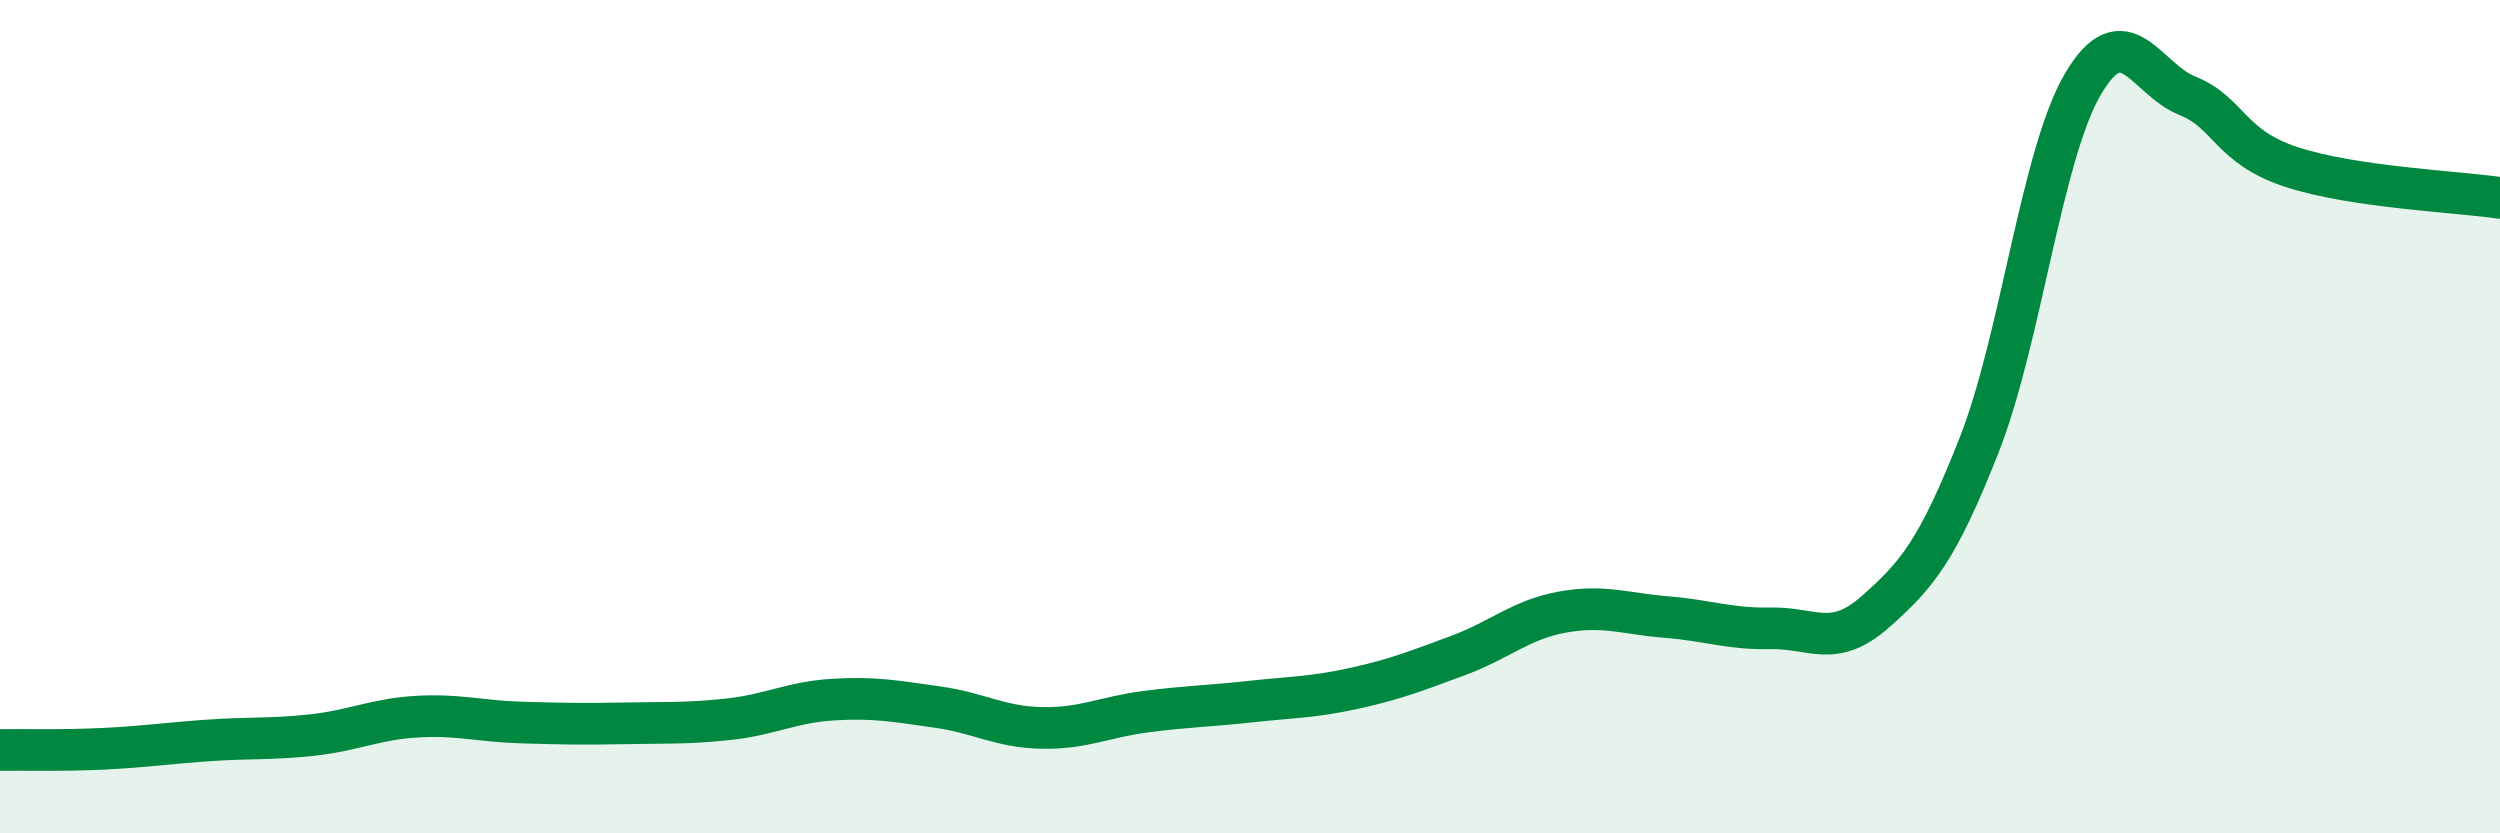
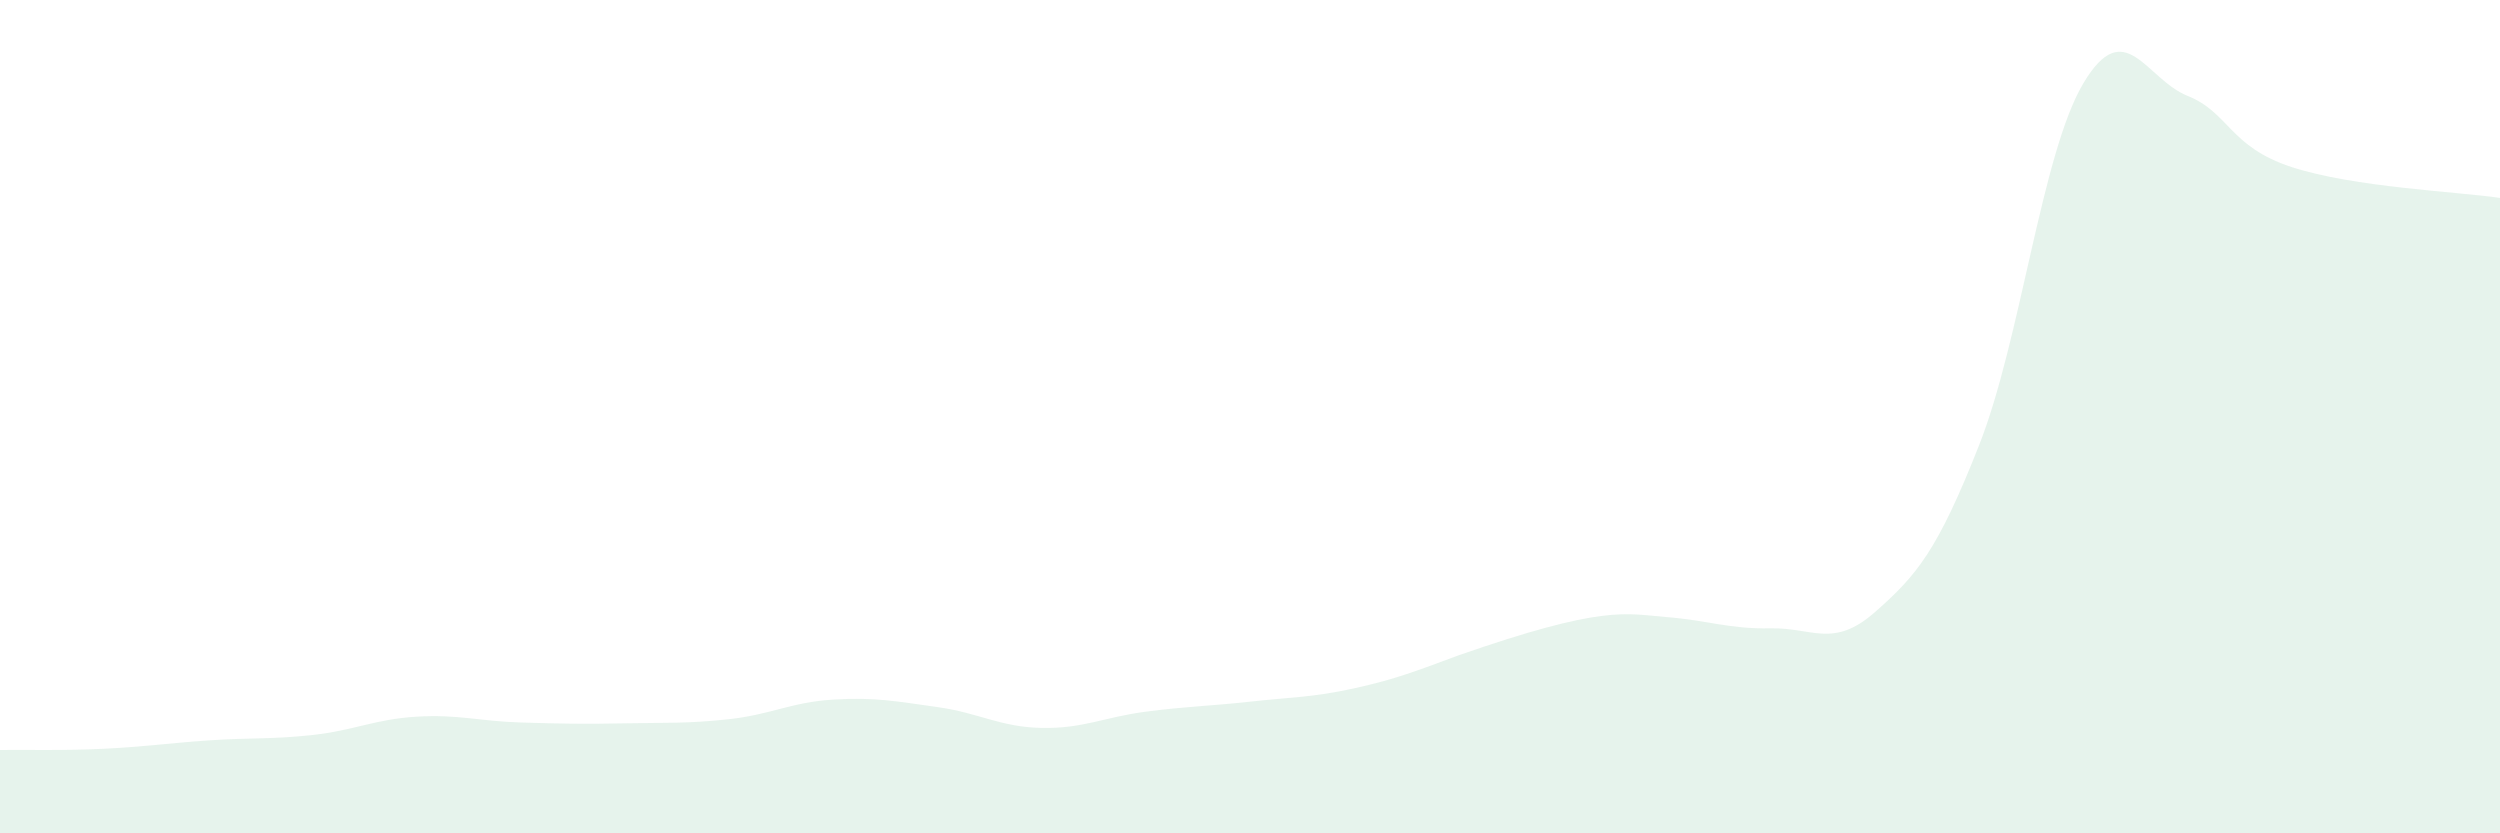
<svg xmlns="http://www.w3.org/2000/svg" width="60" height="20" viewBox="0 0 60 20">
-   <path d="M 0,18 C 0.5,17.99 1.5,18.02 2.5,17.97 C 3.5,17.92 4,17.84 5,17.77 C 6,17.7 6.5,17.75 7.5,17.64 C 8.5,17.53 9,17.26 10,17.2 C 11,17.14 11.5,17.31 12.5,17.34 C 13.5,17.37 14,17.38 15,17.36 C 16,17.34 16.5,17.37 17.5,17.26 C 18.5,17.15 19,16.85 20,16.79 C 21,16.73 21.5,16.83 22.5,16.97 C 23.5,17.11 24,17.45 25,17.47 C 26,17.49 26.5,17.21 27.5,17.08 C 28.5,16.95 29,16.95 30,16.84 C 31,16.73 31.5,16.74 32.5,16.52 C 33.5,16.3 34,16.1 35,15.73 C 36,15.36 36.5,14.87 37.5,14.69 C 38.5,14.51 39,14.73 40,14.81 C 41,14.89 41.5,15.1 42.5,15.08 C 43.5,15.06 44,15.57 45,14.69 C 46,13.81 46.5,13.22 47.5,10.68 C 48.5,8.14 49,3.68 50,2 C 51,0.32 51.5,1.9 52.5,2.3 C 53.5,2.7 53.5,3.52 55,4.01 C 56.5,4.5 59,4.6 60,4.75L60 20L0 20Z" fill="#008740" opacity="0.1" stroke-linecap="round" stroke-linejoin="round" />
-   <path d="M 0,18 C 0.5,17.99 1.5,18.02 2.5,17.97 C 3.5,17.92 4,17.84 5,17.77 C 6,17.7 6.5,17.75 7.5,17.64 C 8.5,17.53 9,17.26 10,17.2 C 11,17.14 11.5,17.31 12.5,17.34 C 13.5,17.37 14,17.38 15,17.36 C 16,17.34 16.5,17.37 17.5,17.26 C 18.5,17.15 19,16.85 20,16.79 C 21,16.73 21.5,16.83 22.5,16.97 C 23.5,17.11 24,17.45 25,17.47 C 26,17.49 26.5,17.21 27.5,17.08 C 28.5,16.95 29,16.95 30,16.84 C 31,16.73 31.5,16.74 32.5,16.52 C 33.5,16.3 34,16.1 35,15.73 C 36,15.36 36.5,14.87 37.5,14.69 C 38.5,14.51 39,14.73 40,14.81 C 41,14.89 41.5,15.1 42.5,15.08 C 43.5,15.06 44,15.57 45,14.69 C 46,13.81 46.5,13.22 47.5,10.68 C 48.5,8.14 49,3.68 50,2 C 51,0.32 51.5,1.9 52.5,2.3 C 53.5,2.7 53.5,3.52 55,4.01 C 56.5,4.5 59,4.6 60,4.75" stroke="#008740" stroke-width="1" fill="none" stroke-linecap="round" stroke-linejoin="round" />
+   <path d="M 0,18 C 0.5,17.99 1.5,18.02 2.5,17.97 C 3.5,17.92 4,17.84 5,17.77 C 6,17.7 6.5,17.75 7.5,17.64 C 8.5,17.53 9,17.26 10,17.2 C 11,17.14 11.5,17.31 12.5,17.34 C 13.5,17.37 14,17.38 15,17.36 C 16,17.34 16.5,17.37 17.5,17.26 C 18.5,17.15 19,16.85 20,16.79 C 21,16.73 21.5,16.83 22.5,16.97 C 23.5,17.11 24,17.45 25,17.47 C 26,17.49 26.5,17.21 27.5,17.08 C 28.5,16.95 29,16.95 30,16.84 C 31,16.73 31.5,16.74 32.5,16.52 C 33.5,16.3 34,16.1 35,15.73 C 38.5,14.51 39,14.73 40,14.81 C 41,14.89 41.5,15.1 42.5,15.08 C 43.5,15.06 44,15.57 45,14.69 C 46,13.81 46.5,13.22 47.5,10.68 C 48.5,8.14 49,3.68 50,2 C 51,0.32 51.5,1.9 52.5,2.3 C 53.5,2.7 53.5,3.52 55,4.01 C 56.5,4.5 59,4.6 60,4.75L60 20L0 20Z" fill="#008740" opacity="0.1" stroke-linecap="round" stroke-linejoin="round" />
</svg>